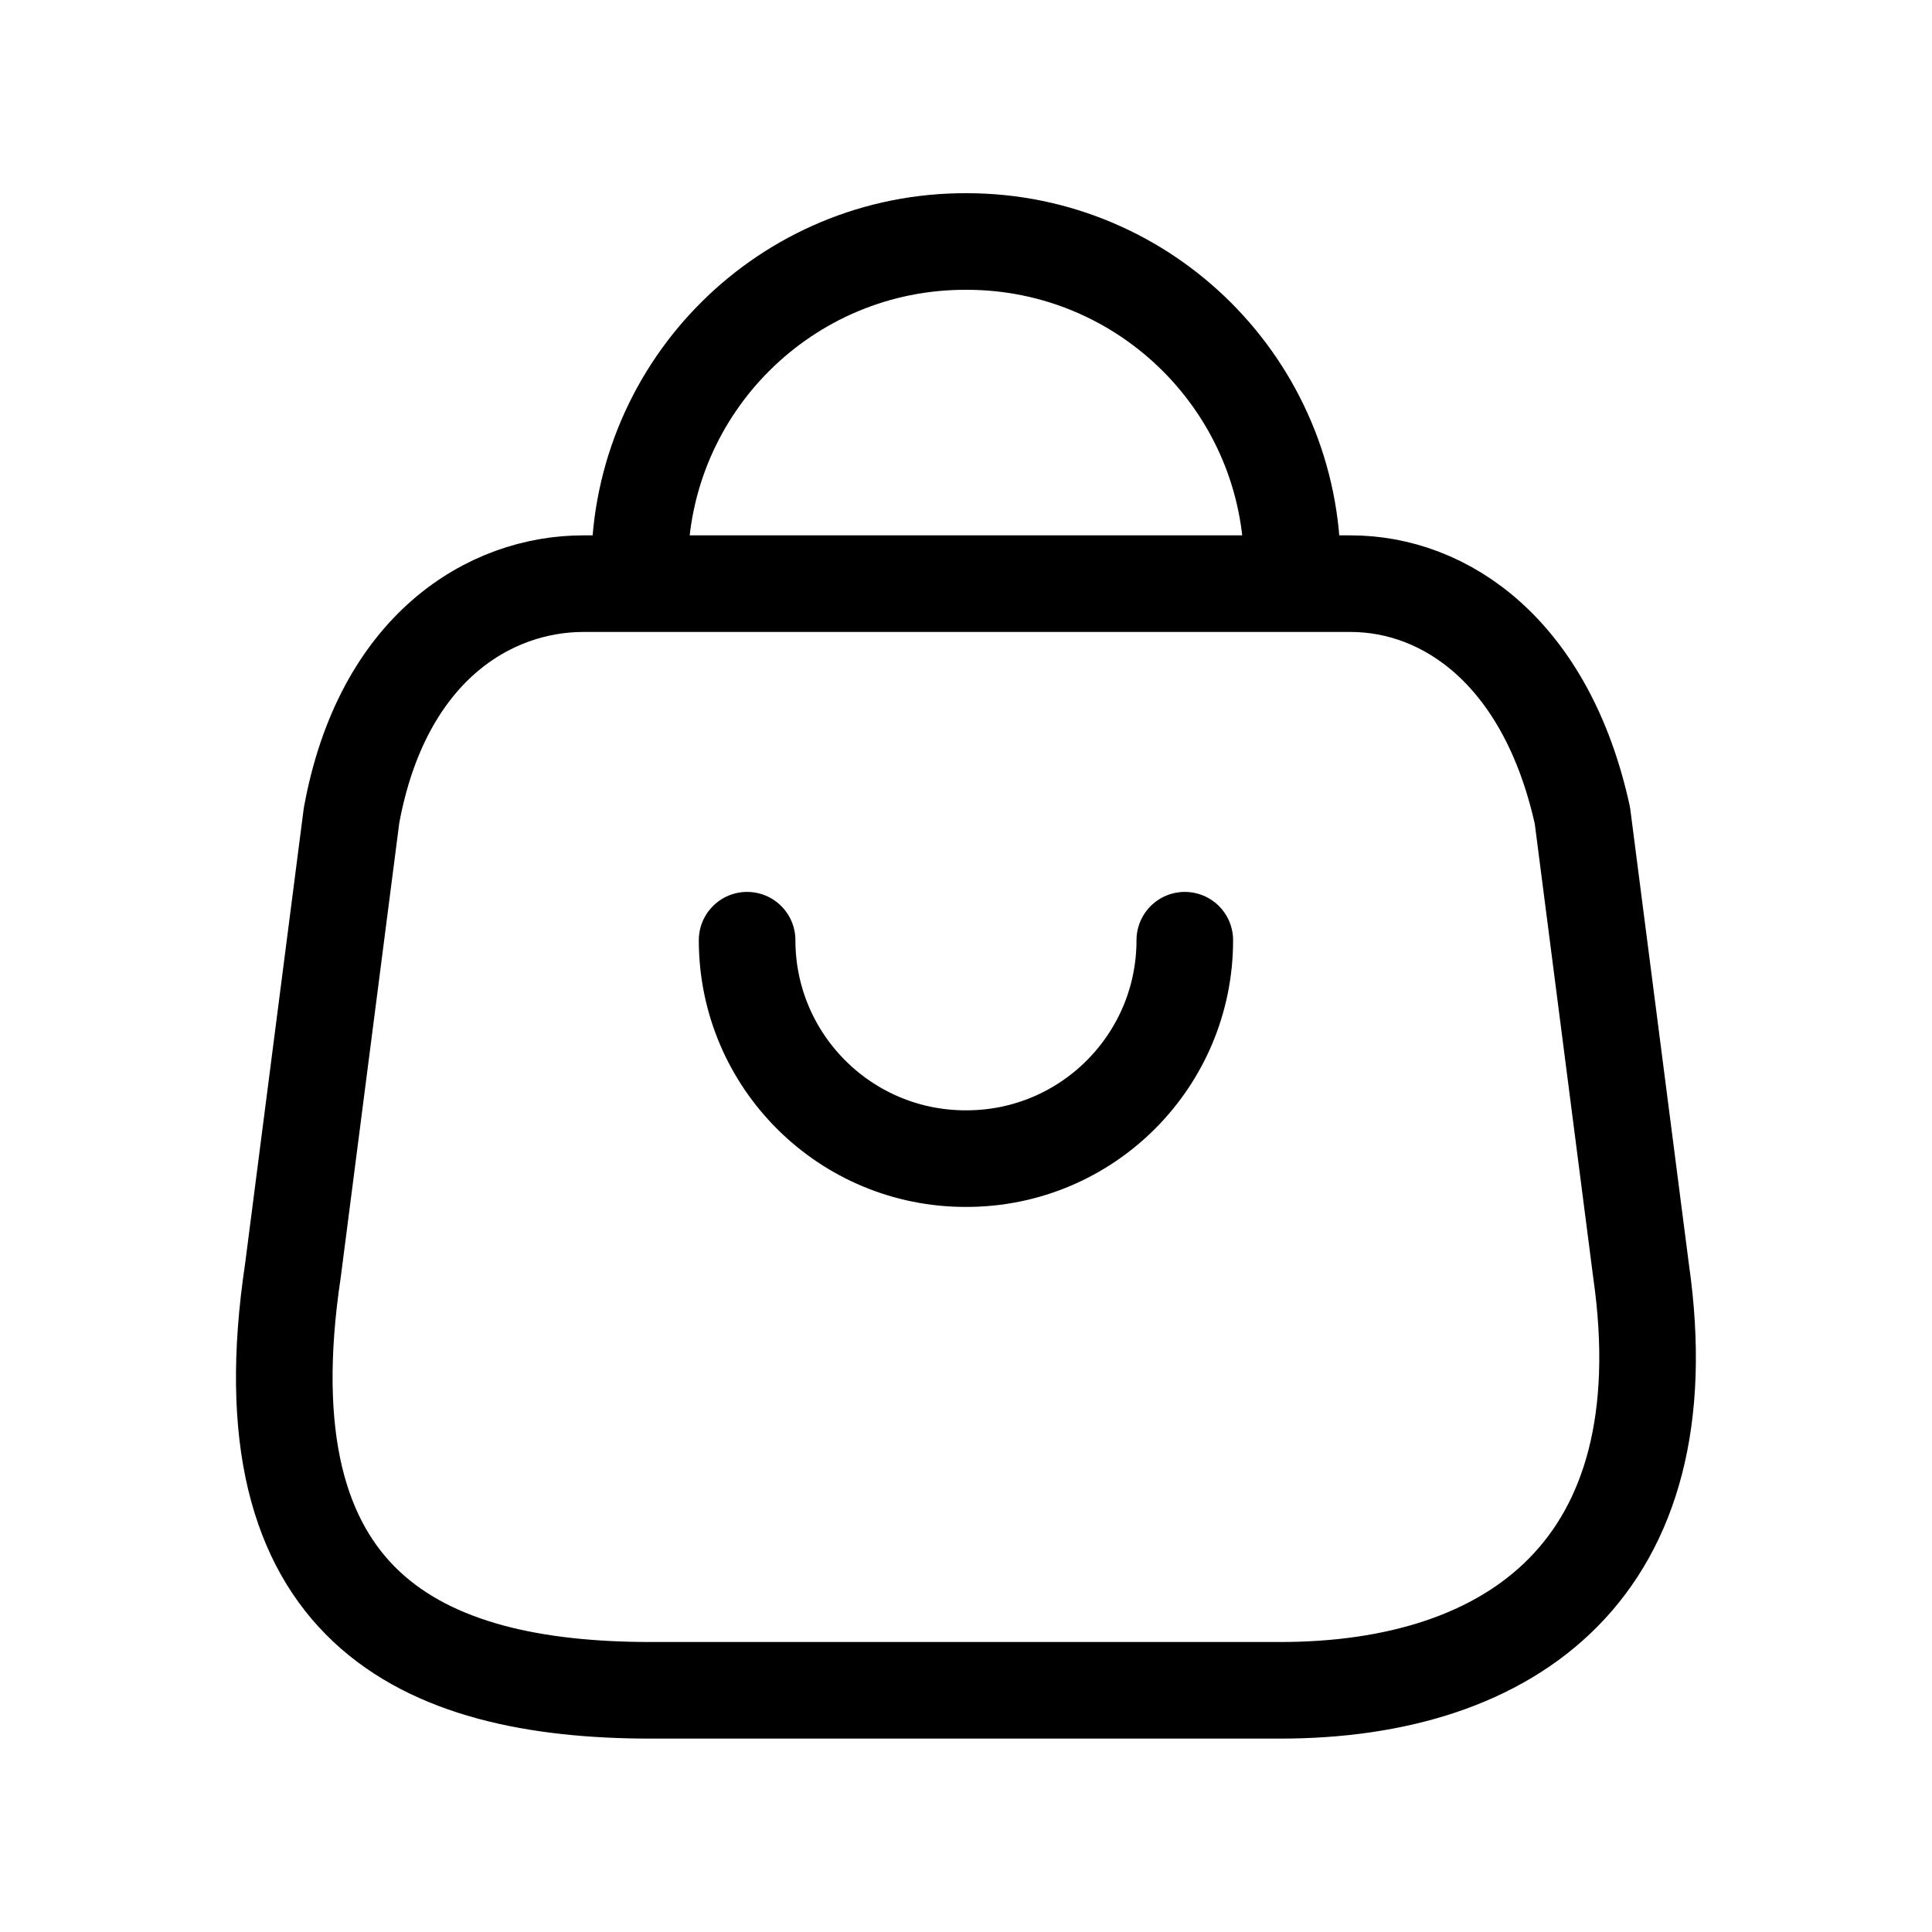
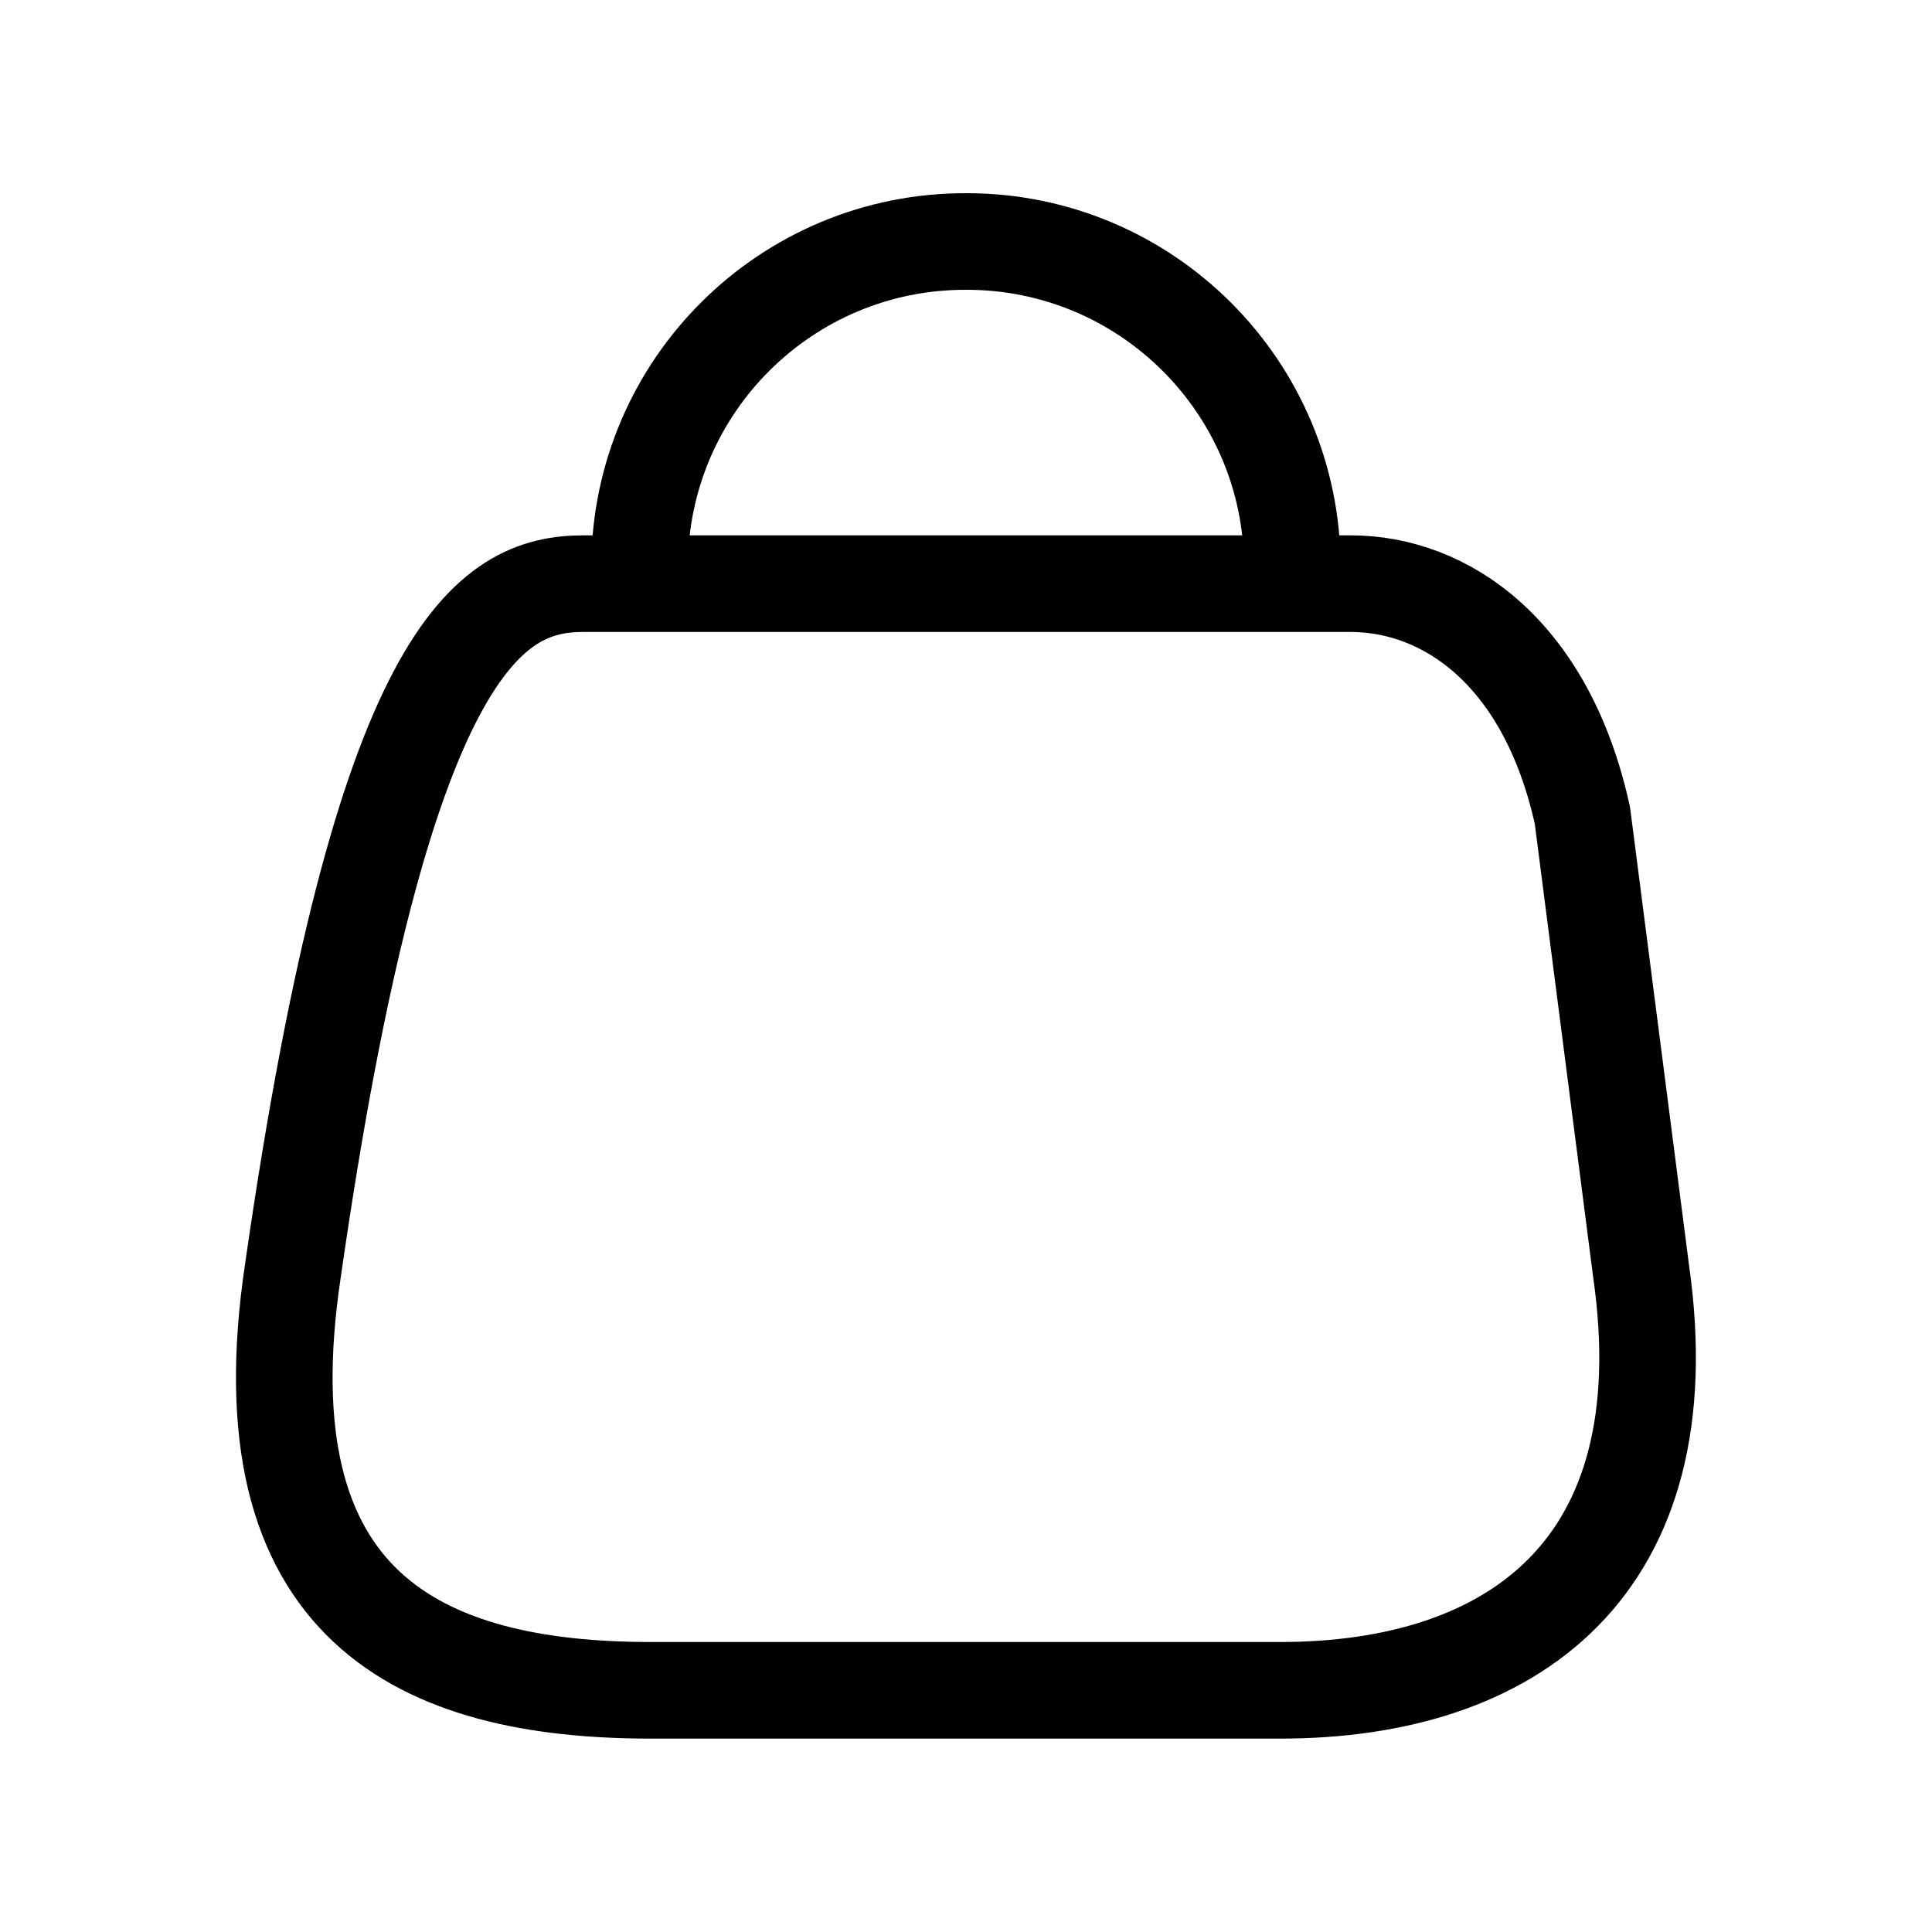
<svg xmlns="http://www.w3.org/2000/svg" width="20" height="20" viewBox="0 0 20 20" fill="none">
-   <path fill-rule="evenodd" clip-rule="evenodd" d="M13.253 17.498H6.739C4.348 17.498 2.51 16.634 3.032 13.155L3.639 8.442C3.957 6.706 5.068 6.042 6.039 6.042H13.981C14.967 6.042 16.01 6.755 16.381 8.442L16.988 13.155C17.431 16.241 15.646 17.498 13.253 17.498Z" stroke="black" stroke-linecap="round" stroke-linejoin="round" />
+   <path fill-rule="evenodd" clip-rule="evenodd" d="M13.253 17.498H6.739C4.348 17.498 2.51 16.634 3.032 13.155C3.957 6.706 5.068 6.042 6.039 6.042H13.981C14.967 6.042 16.01 6.755 16.381 8.442L16.988 13.155C17.431 16.241 15.646 17.498 13.253 17.498Z" stroke="black" stroke-linecap="round" stroke-linejoin="round" />
  <path d="M13.378 5.871C13.378 4.01 11.869 2.5 10.007 2.5C8.145 2.492 6.629 3.994 6.621 5.857C6.621 5.861 6.621 5.866 6.621 5.871" stroke="black" stroke-linecap="round" stroke-linejoin="round" />
-   <path d="M12.265 9.733C12.265 10.982 11.253 11.994 10.005 11.994C8.757 11.999 7.74 10.992 7.734 9.743V9.733" stroke="black" stroke-linecap="round" stroke-linejoin="round" />
</svg>